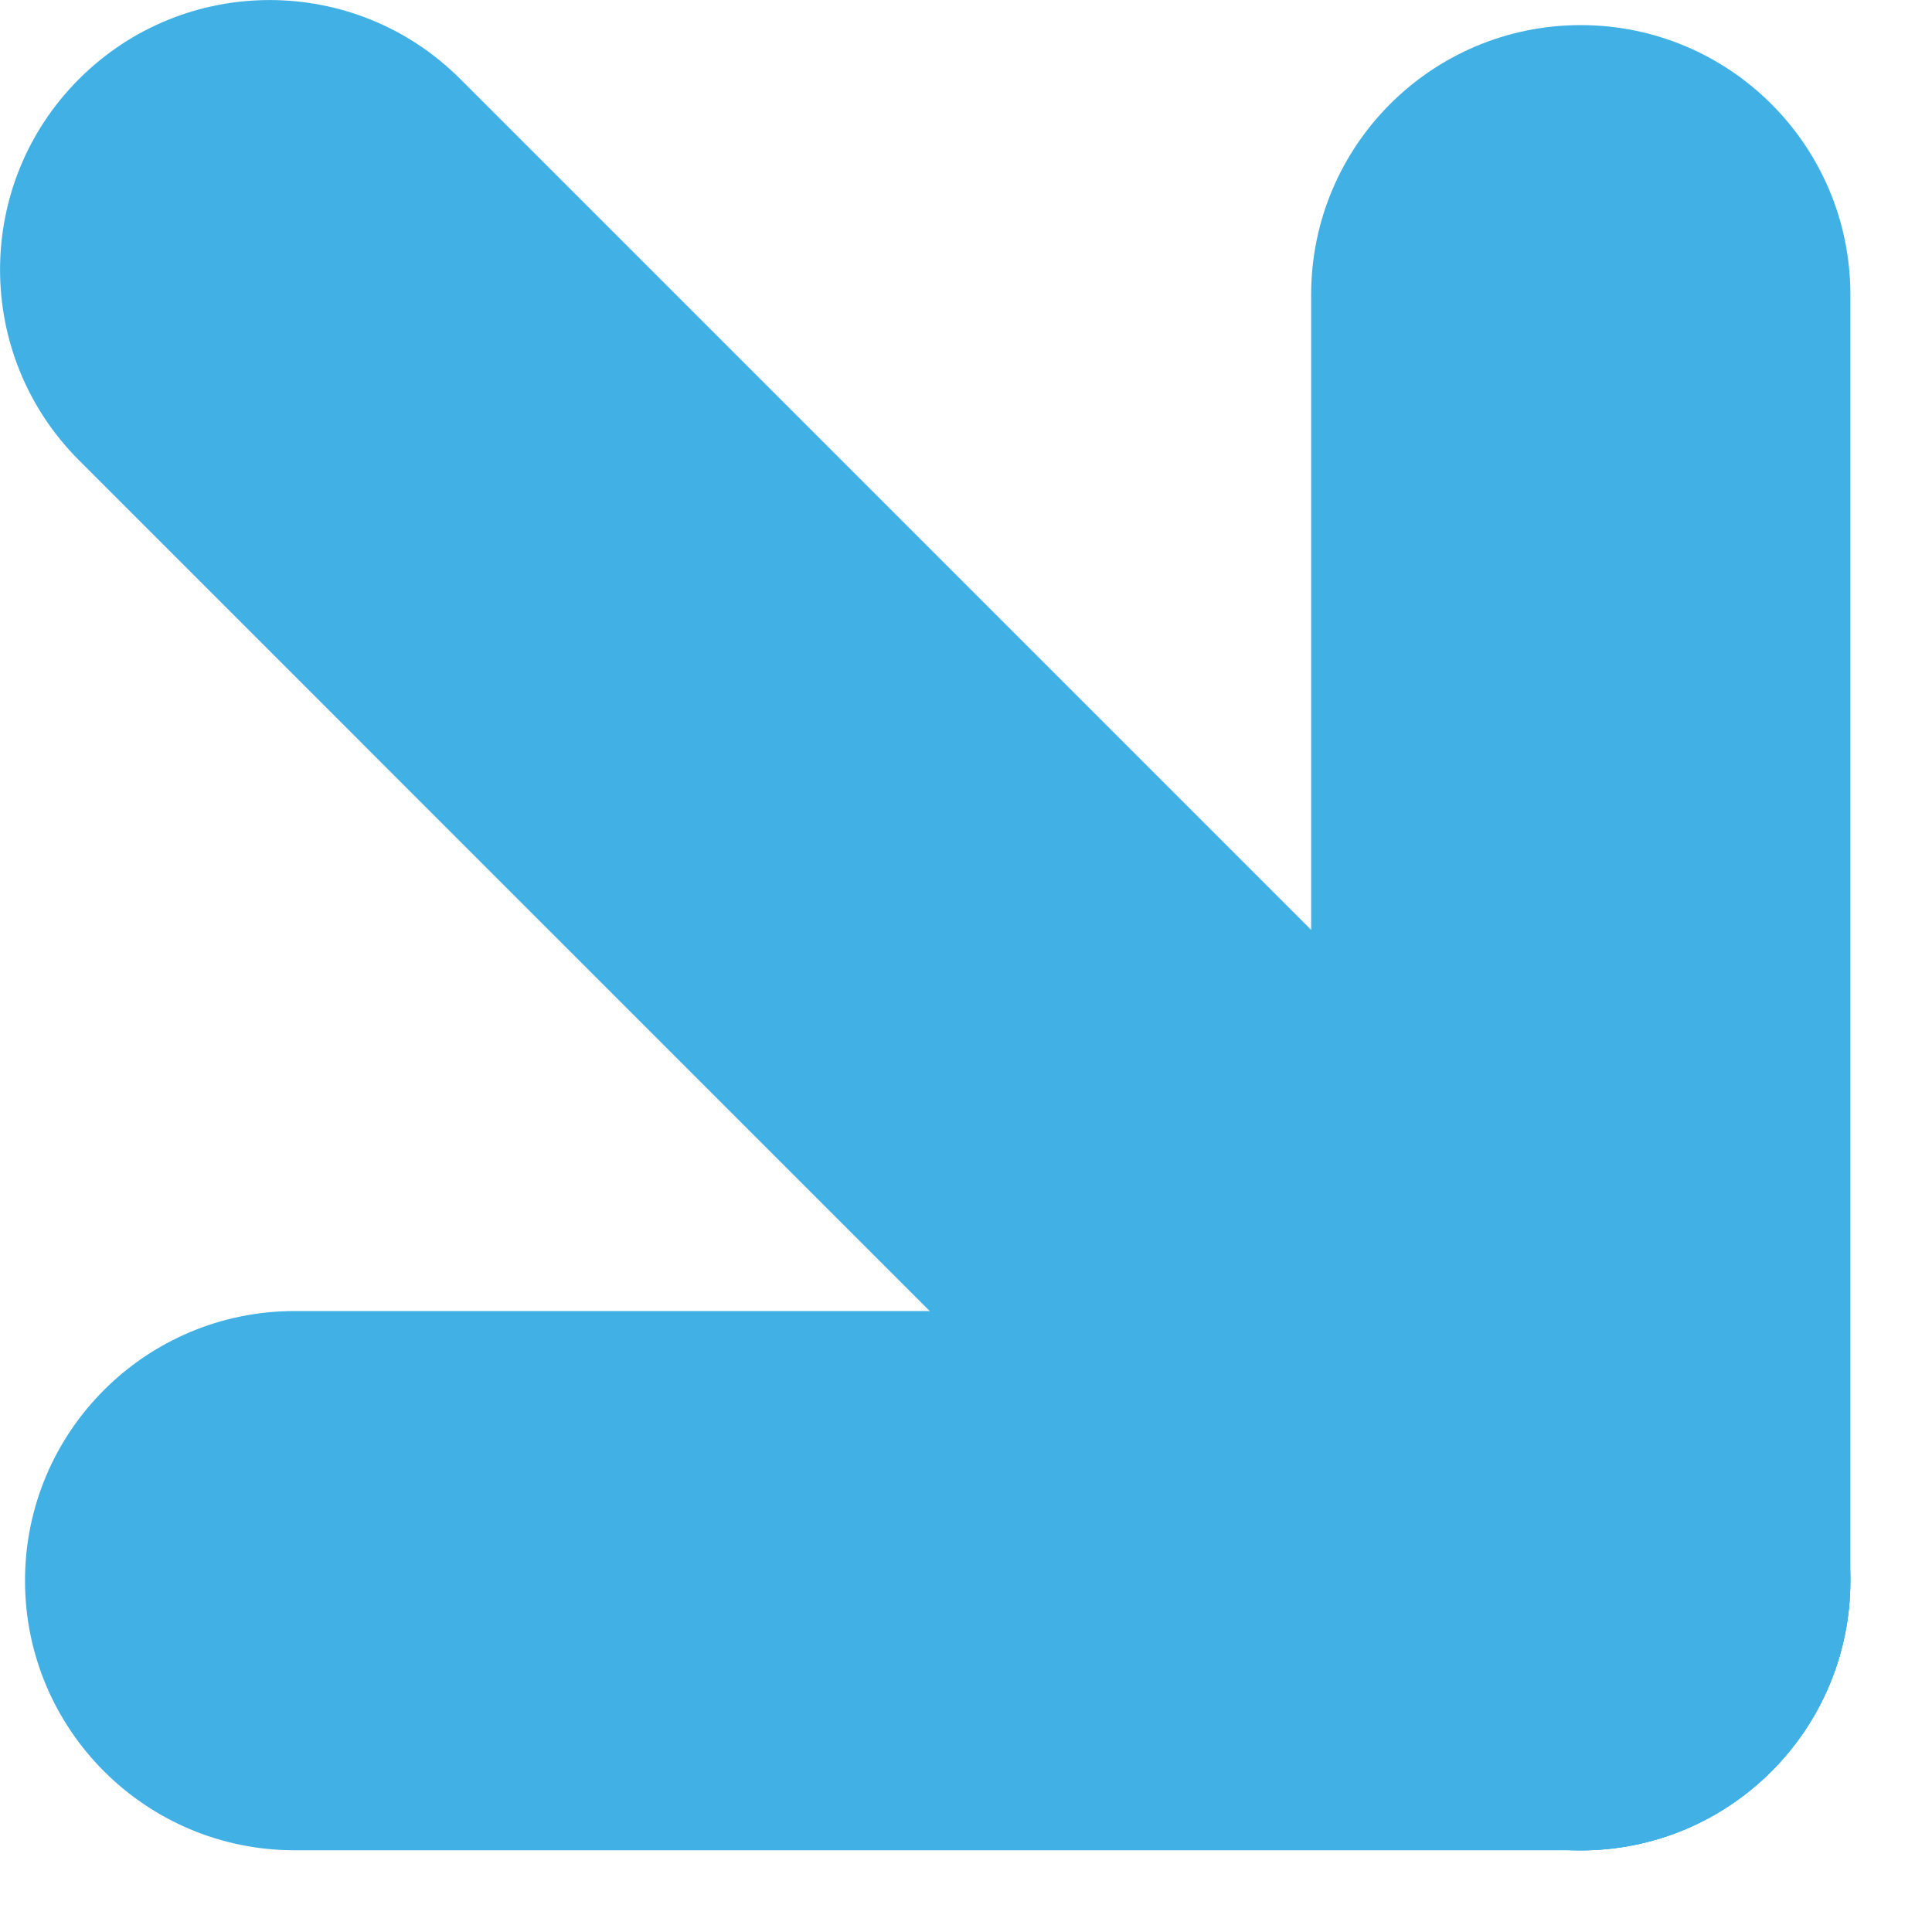
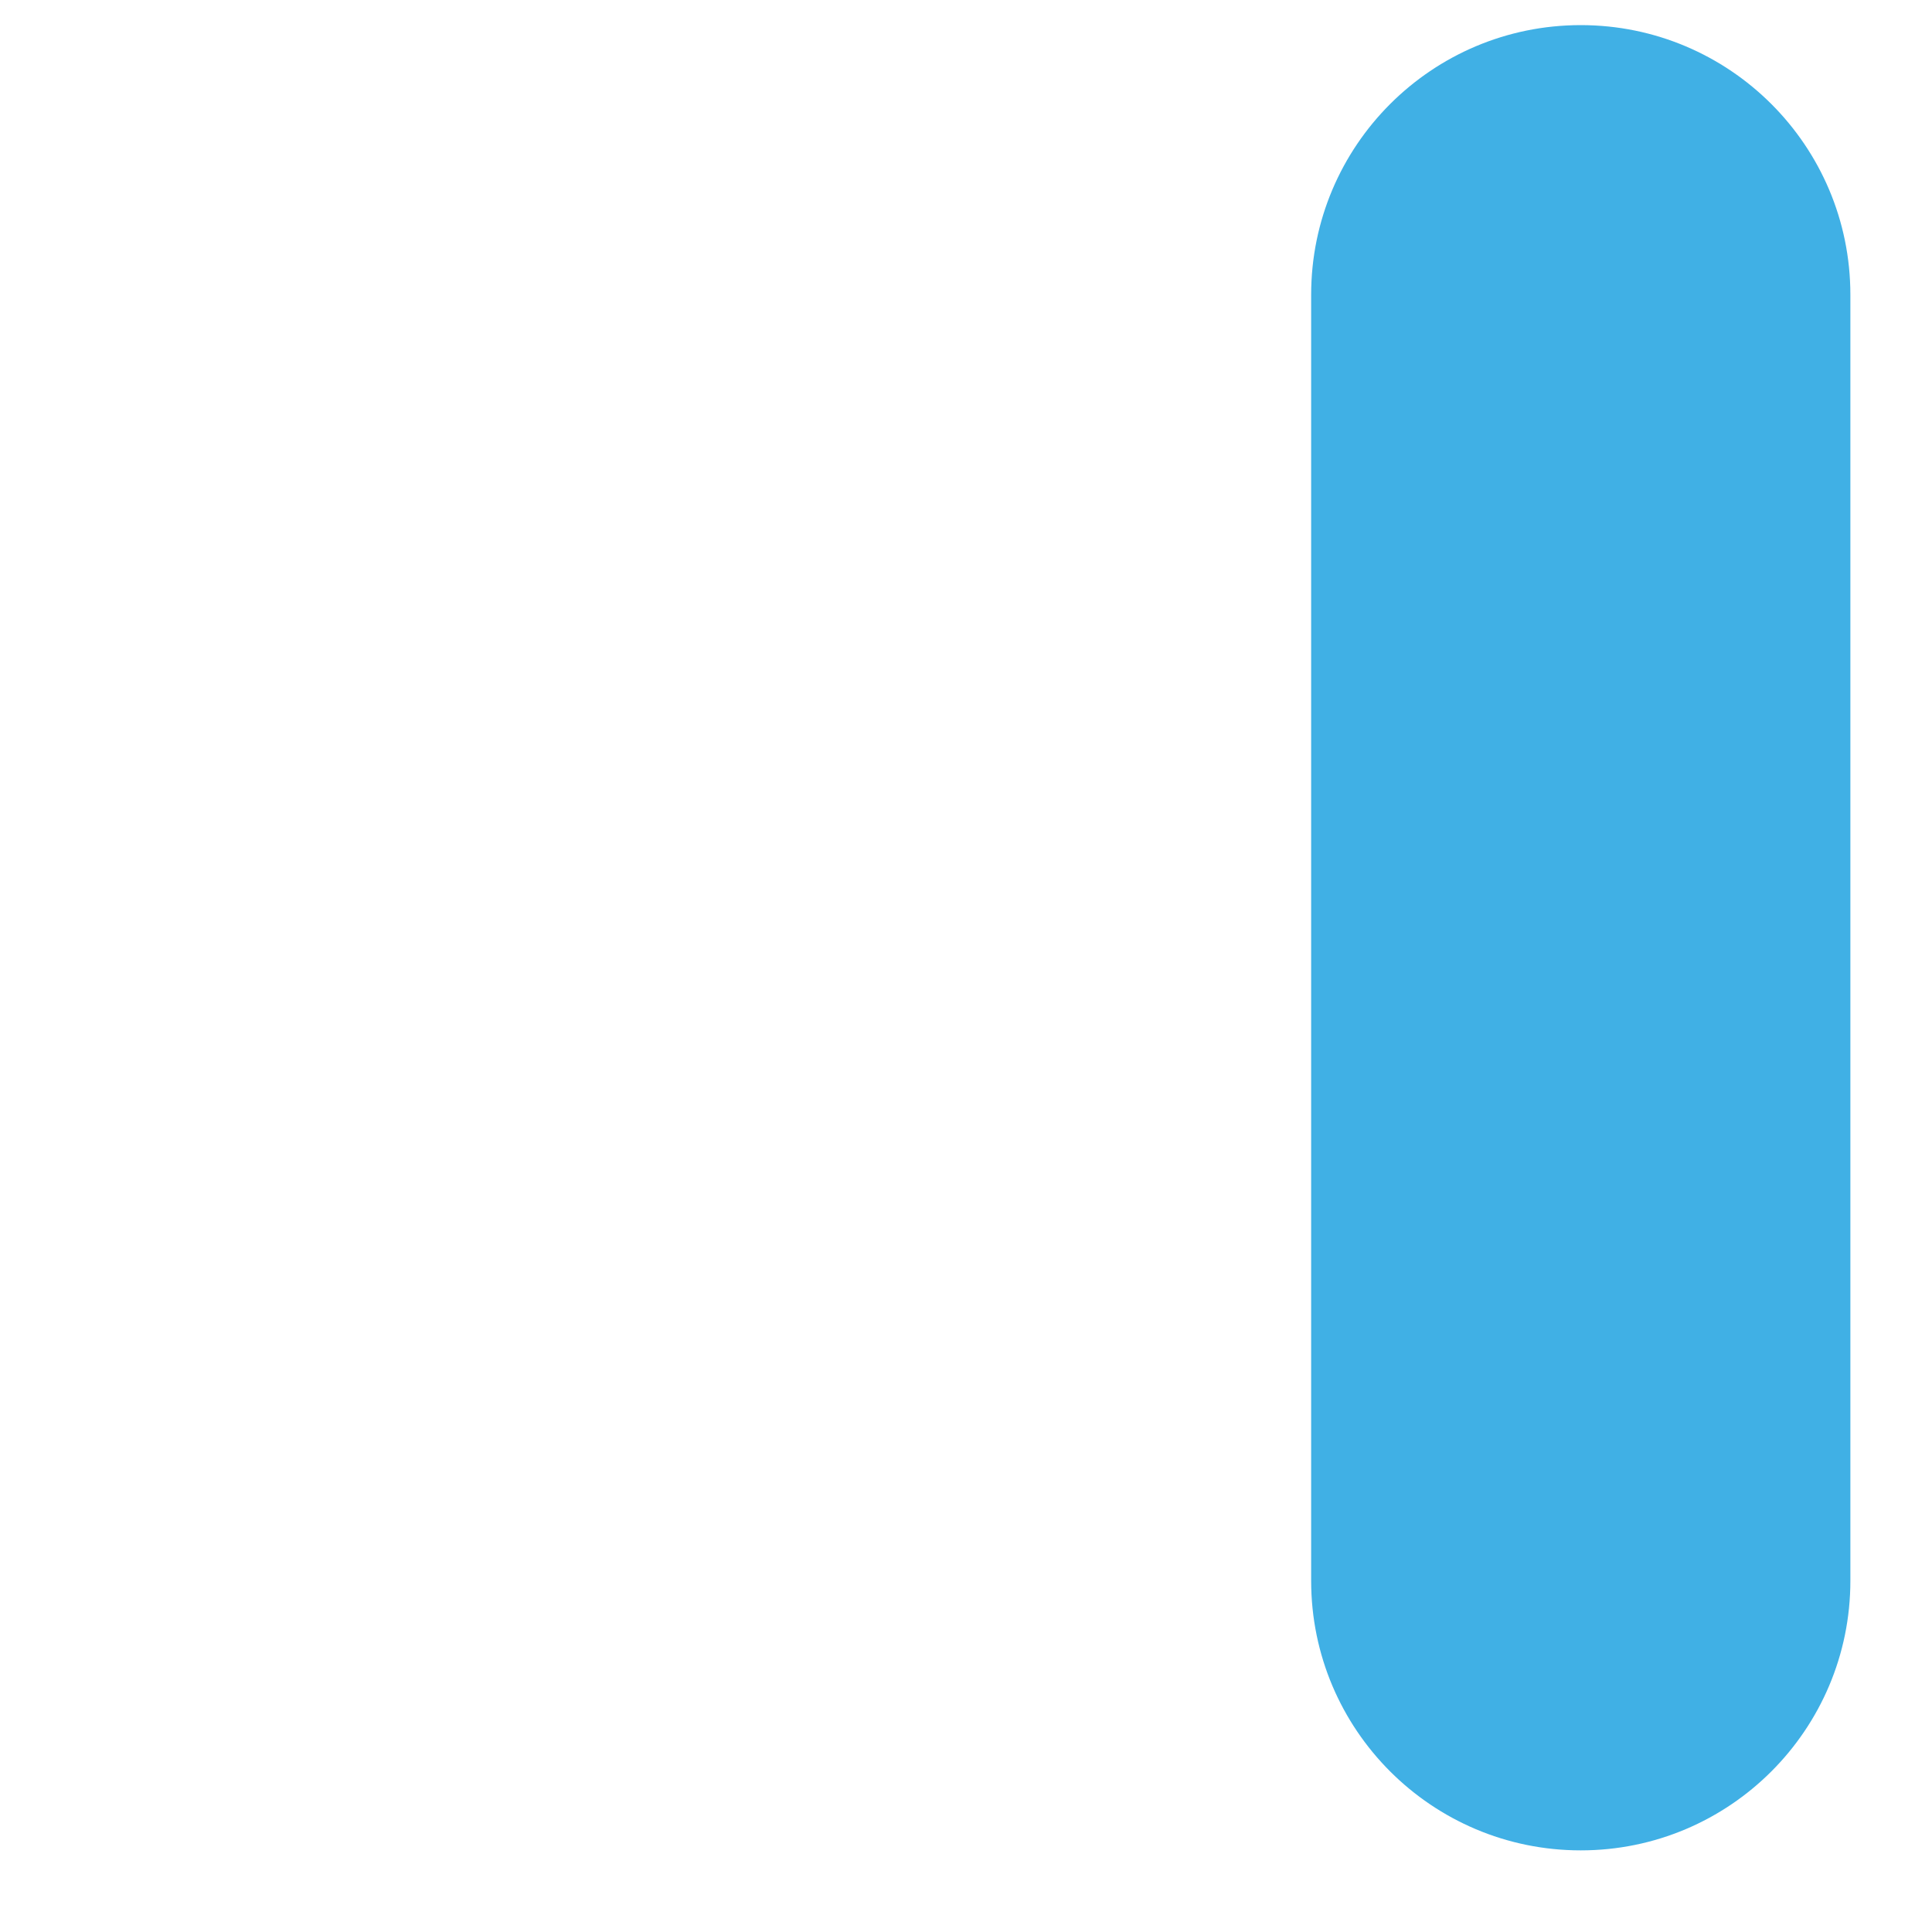
<svg xmlns="http://www.w3.org/2000/svg" width="20" height="20" viewBox="0 0 20 20" fill="none">
  <g clip-path="url(#clip0_7_12)">
-     <path d="M16.364 13.572H3.051C1.509 13.572 0.259 14.821 0.259 16.363C0.259 17.904 1.509 19.154 3.051 19.154H16.364C17.905 19.154 19.155 17.904 19.155 16.363C19.155 14.821 17.905 13.572 16.364 13.572Z" fill="#40B0E5" />
-     <path d="M18.337 14.39L4.765 0.818C3.675 -0.272 1.908 -0.272 0.818 0.818C-0.272 1.908 -0.272 3.675 0.818 4.765L14.39 18.338C15.48 19.428 17.247 19.428 18.337 18.338C19.427 17.248 19.427 15.48 18.337 14.39Z" fill="#40B0E5" />
    <path d="M19.155 16.364V3.051C19.155 1.509 17.905 0.26 16.364 0.26C14.822 0.26 13.573 1.509 13.573 3.051V16.364C13.573 17.905 14.822 19.155 16.364 19.155C17.905 19.155 19.155 17.905 19.155 16.364Z" fill="#40B0E5" />
  </g>
  <defs>
    <clipPath id="clip0_7_12">
      <rect width="19.155" height="19.155" fill="white" />
    </clipPath>
  </defs>
</svg>